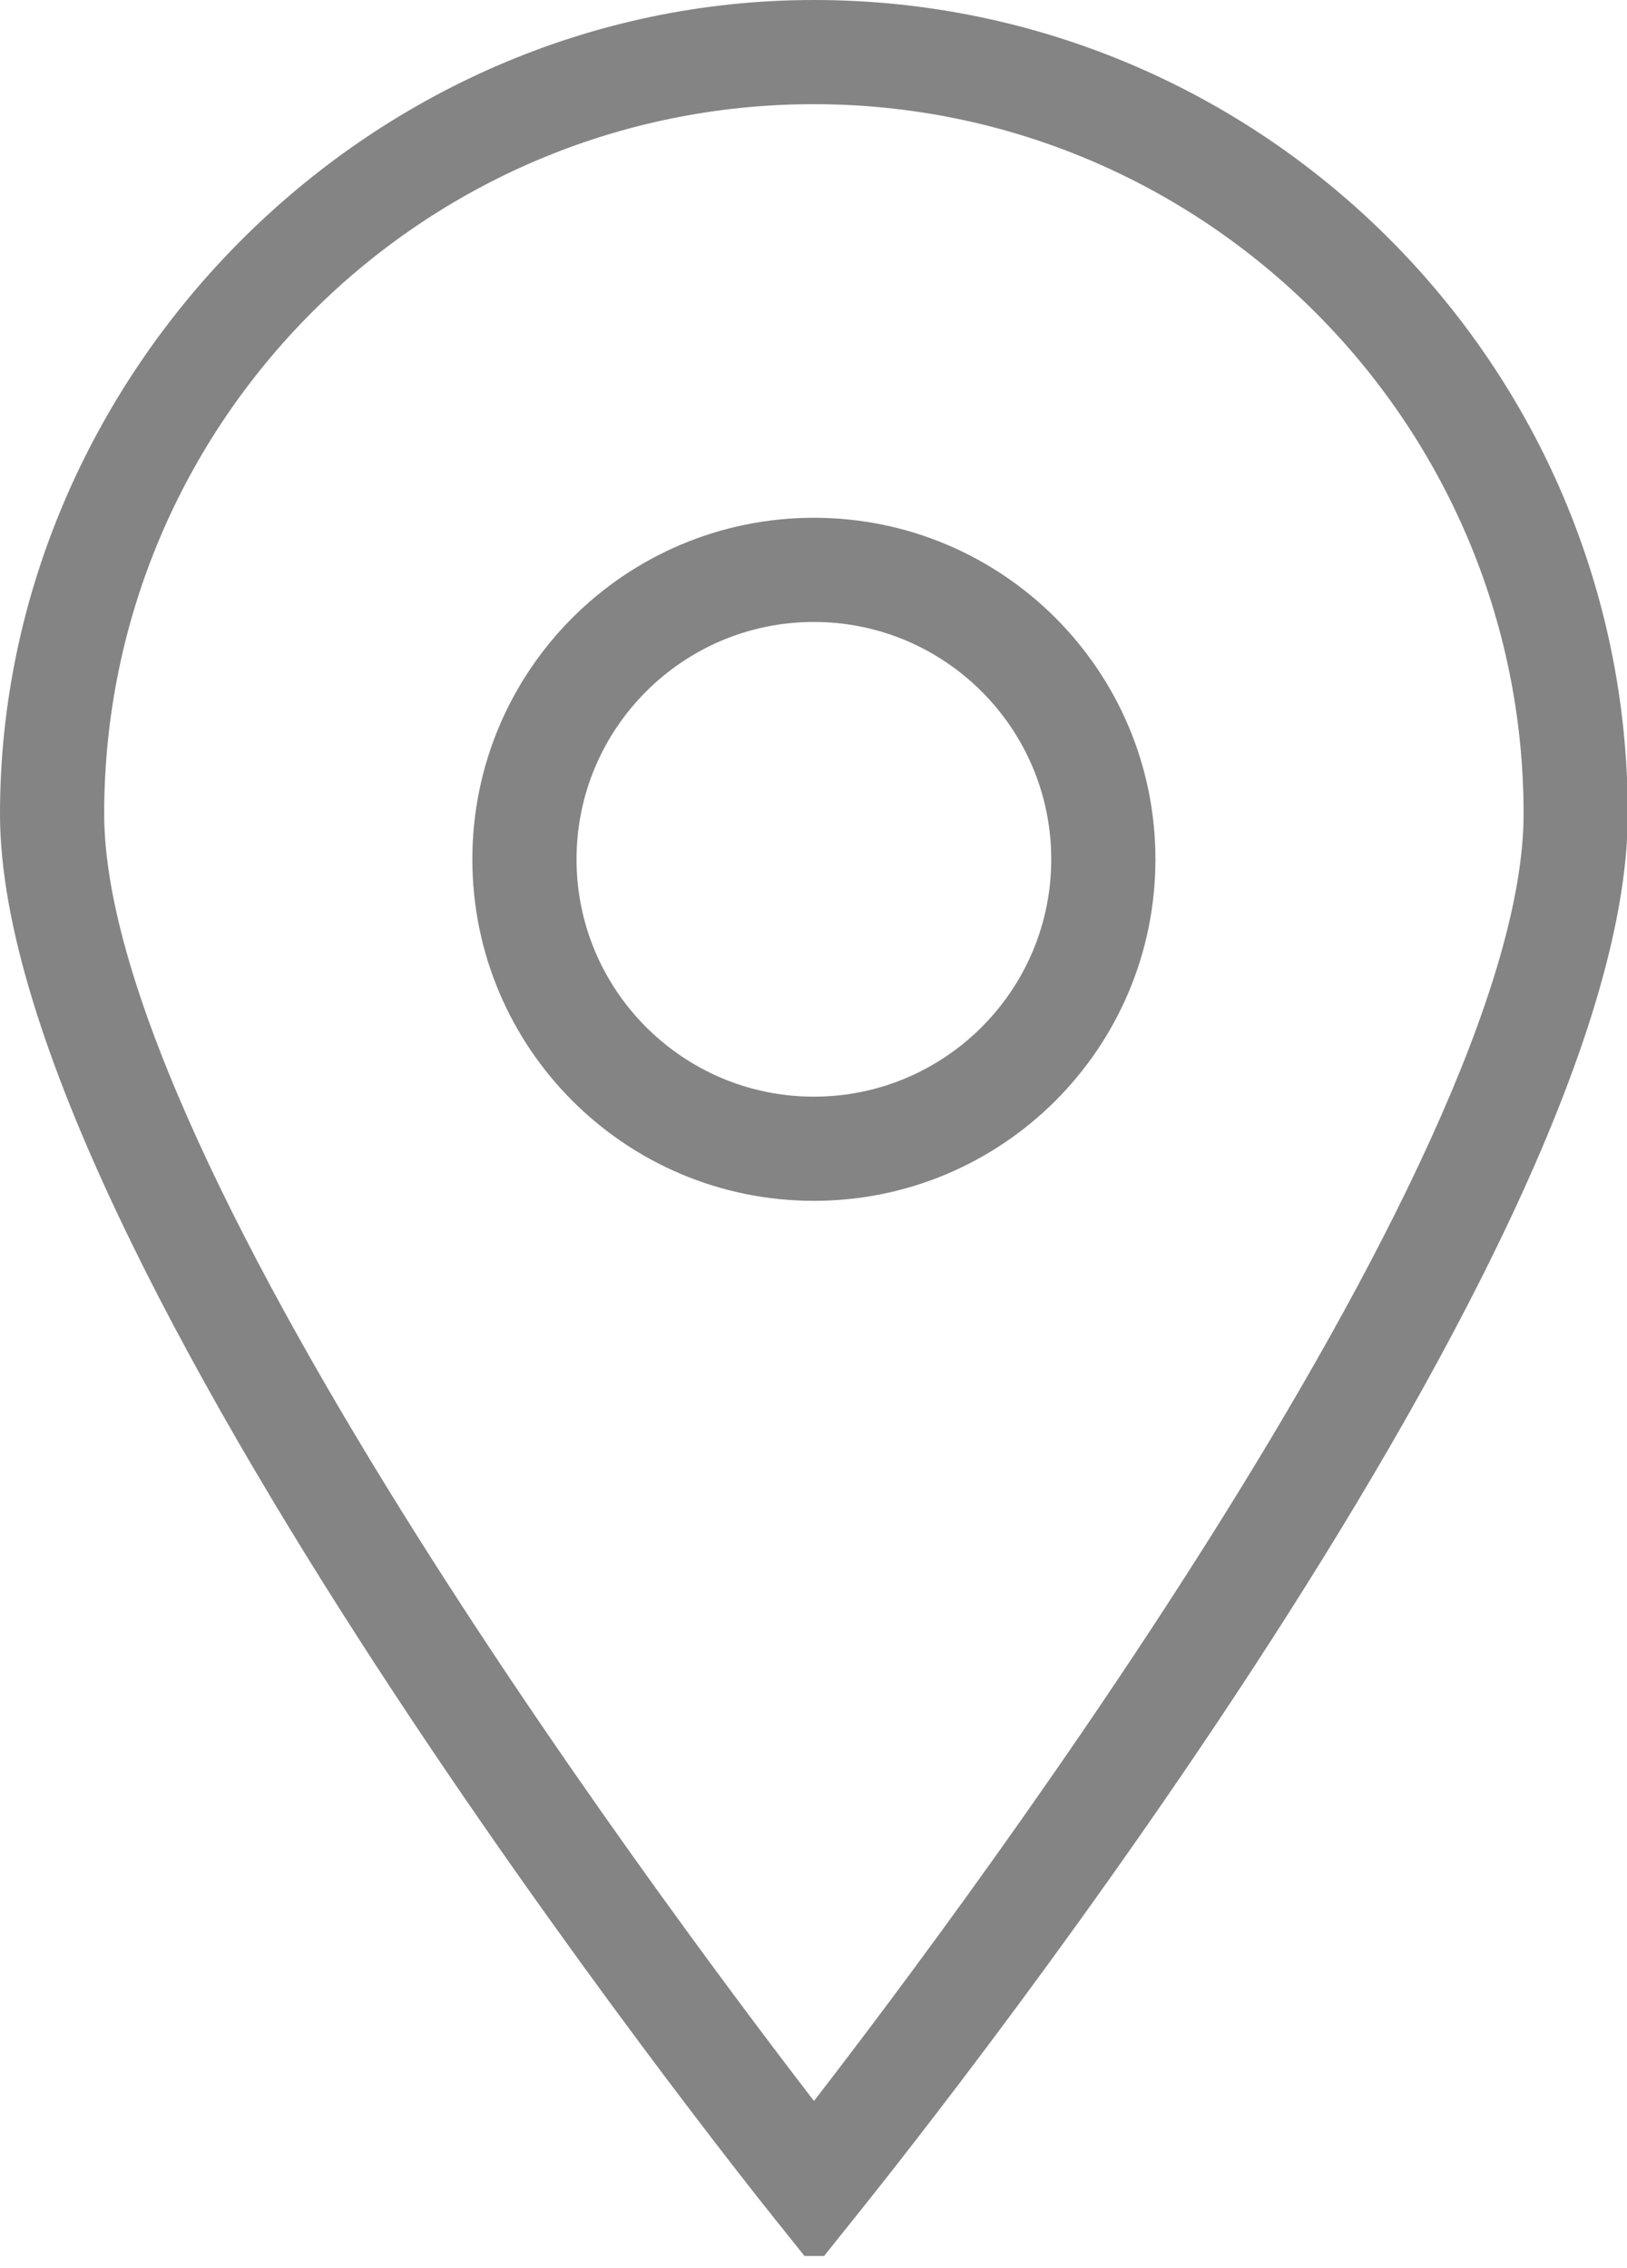
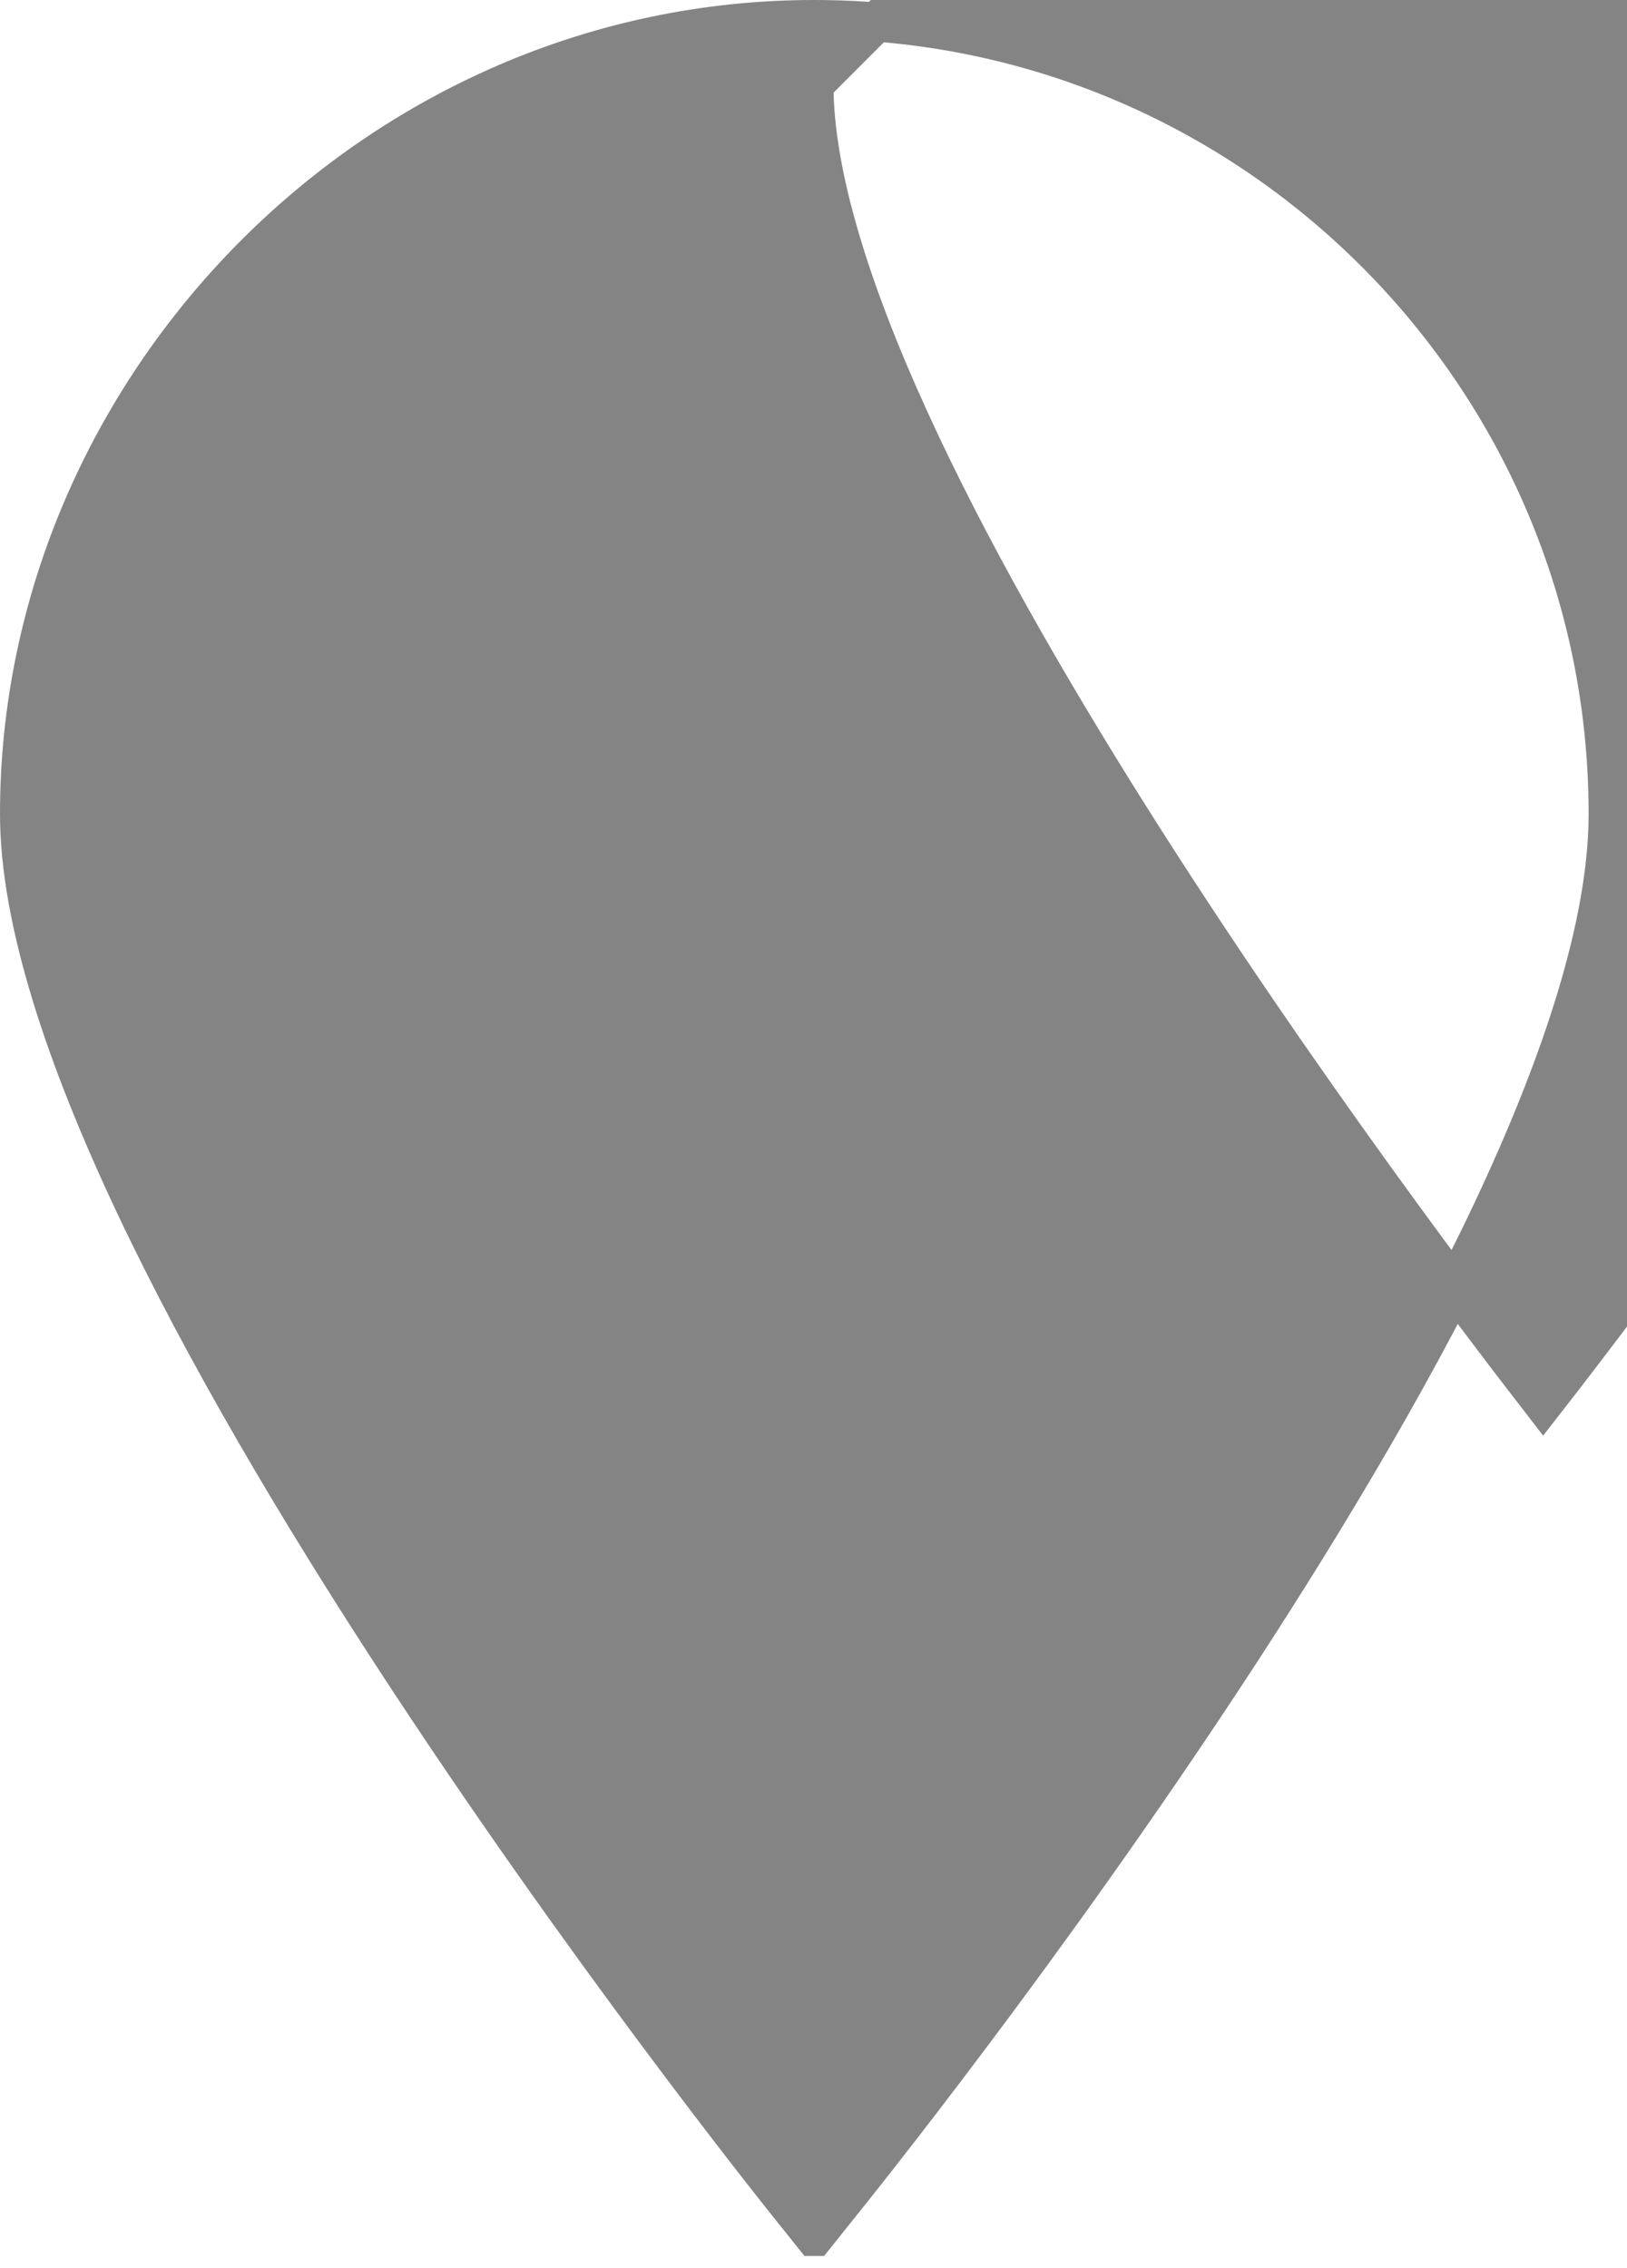
<svg xmlns="http://www.w3.org/2000/svg" id="Capa_2" data-name="Capa 2" viewBox="0 0 20.77 28.95">
  <defs>
    <style>
      .cls-1 {
        fill: #848484;
        stroke: #848484;
        stroke-miterlimit: 10;
        stroke-width: .5px;
      }
    </style>
  </defs>
  <g id="Modo_de_aislamiento" data-name="Modo de aislamiento">
    <g>
-       <path class="cls-1" d="M10.39,28.55l-.32-.4c-.4-.5-9.82-12.31-9.82-17.76S4.8.25,10.39.25s10.14,4.55,10.14,10.14-9.41,17.26-9.81,17.76l-.32.4ZM10.39,1.08C5.25,1.08,1.08,5.25,1.08,10.39c0,4.62,7.64,14.68,9.31,16.84,1.68-2.15,9.31-12.22,9.31-16.84,0-5.13-4.18-9.31-9.31-9.31Z" />
-       <path class="cls-1" d="M10.39,15.08c-2.27,0-4.11-1.84-4.11-4.11s1.84-4.11,4.11-4.11,4.11,1.84,4.11,4.11-1.84,4.11-4.11,4.11ZM10.39,7.69c-1.81,0-3.28,1.47-3.28,3.28s1.47,3.28,3.28,3.28,3.28-1.47,3.28-3.28-1.47-3.28-3.28-3.28Z" />
+       <path class="cls-1" d="M10.39,28.55l-.32-.4c-.4-.5-9.82-12.31-9.82-17.76S4.8.25,10.39.25s10.14,4.55,10.14,10.14-9.41,17.26-9.81,17.76l-.32.4ZM10.39,1.08c0,4.62,7.64,14.68,9.31,16.84,1.68-2.15,9.31-12.22,9.31-16.84,0-5.13-4.18-9.31-9.31-9.31Z" />
    </g>
  </g>
</svg>